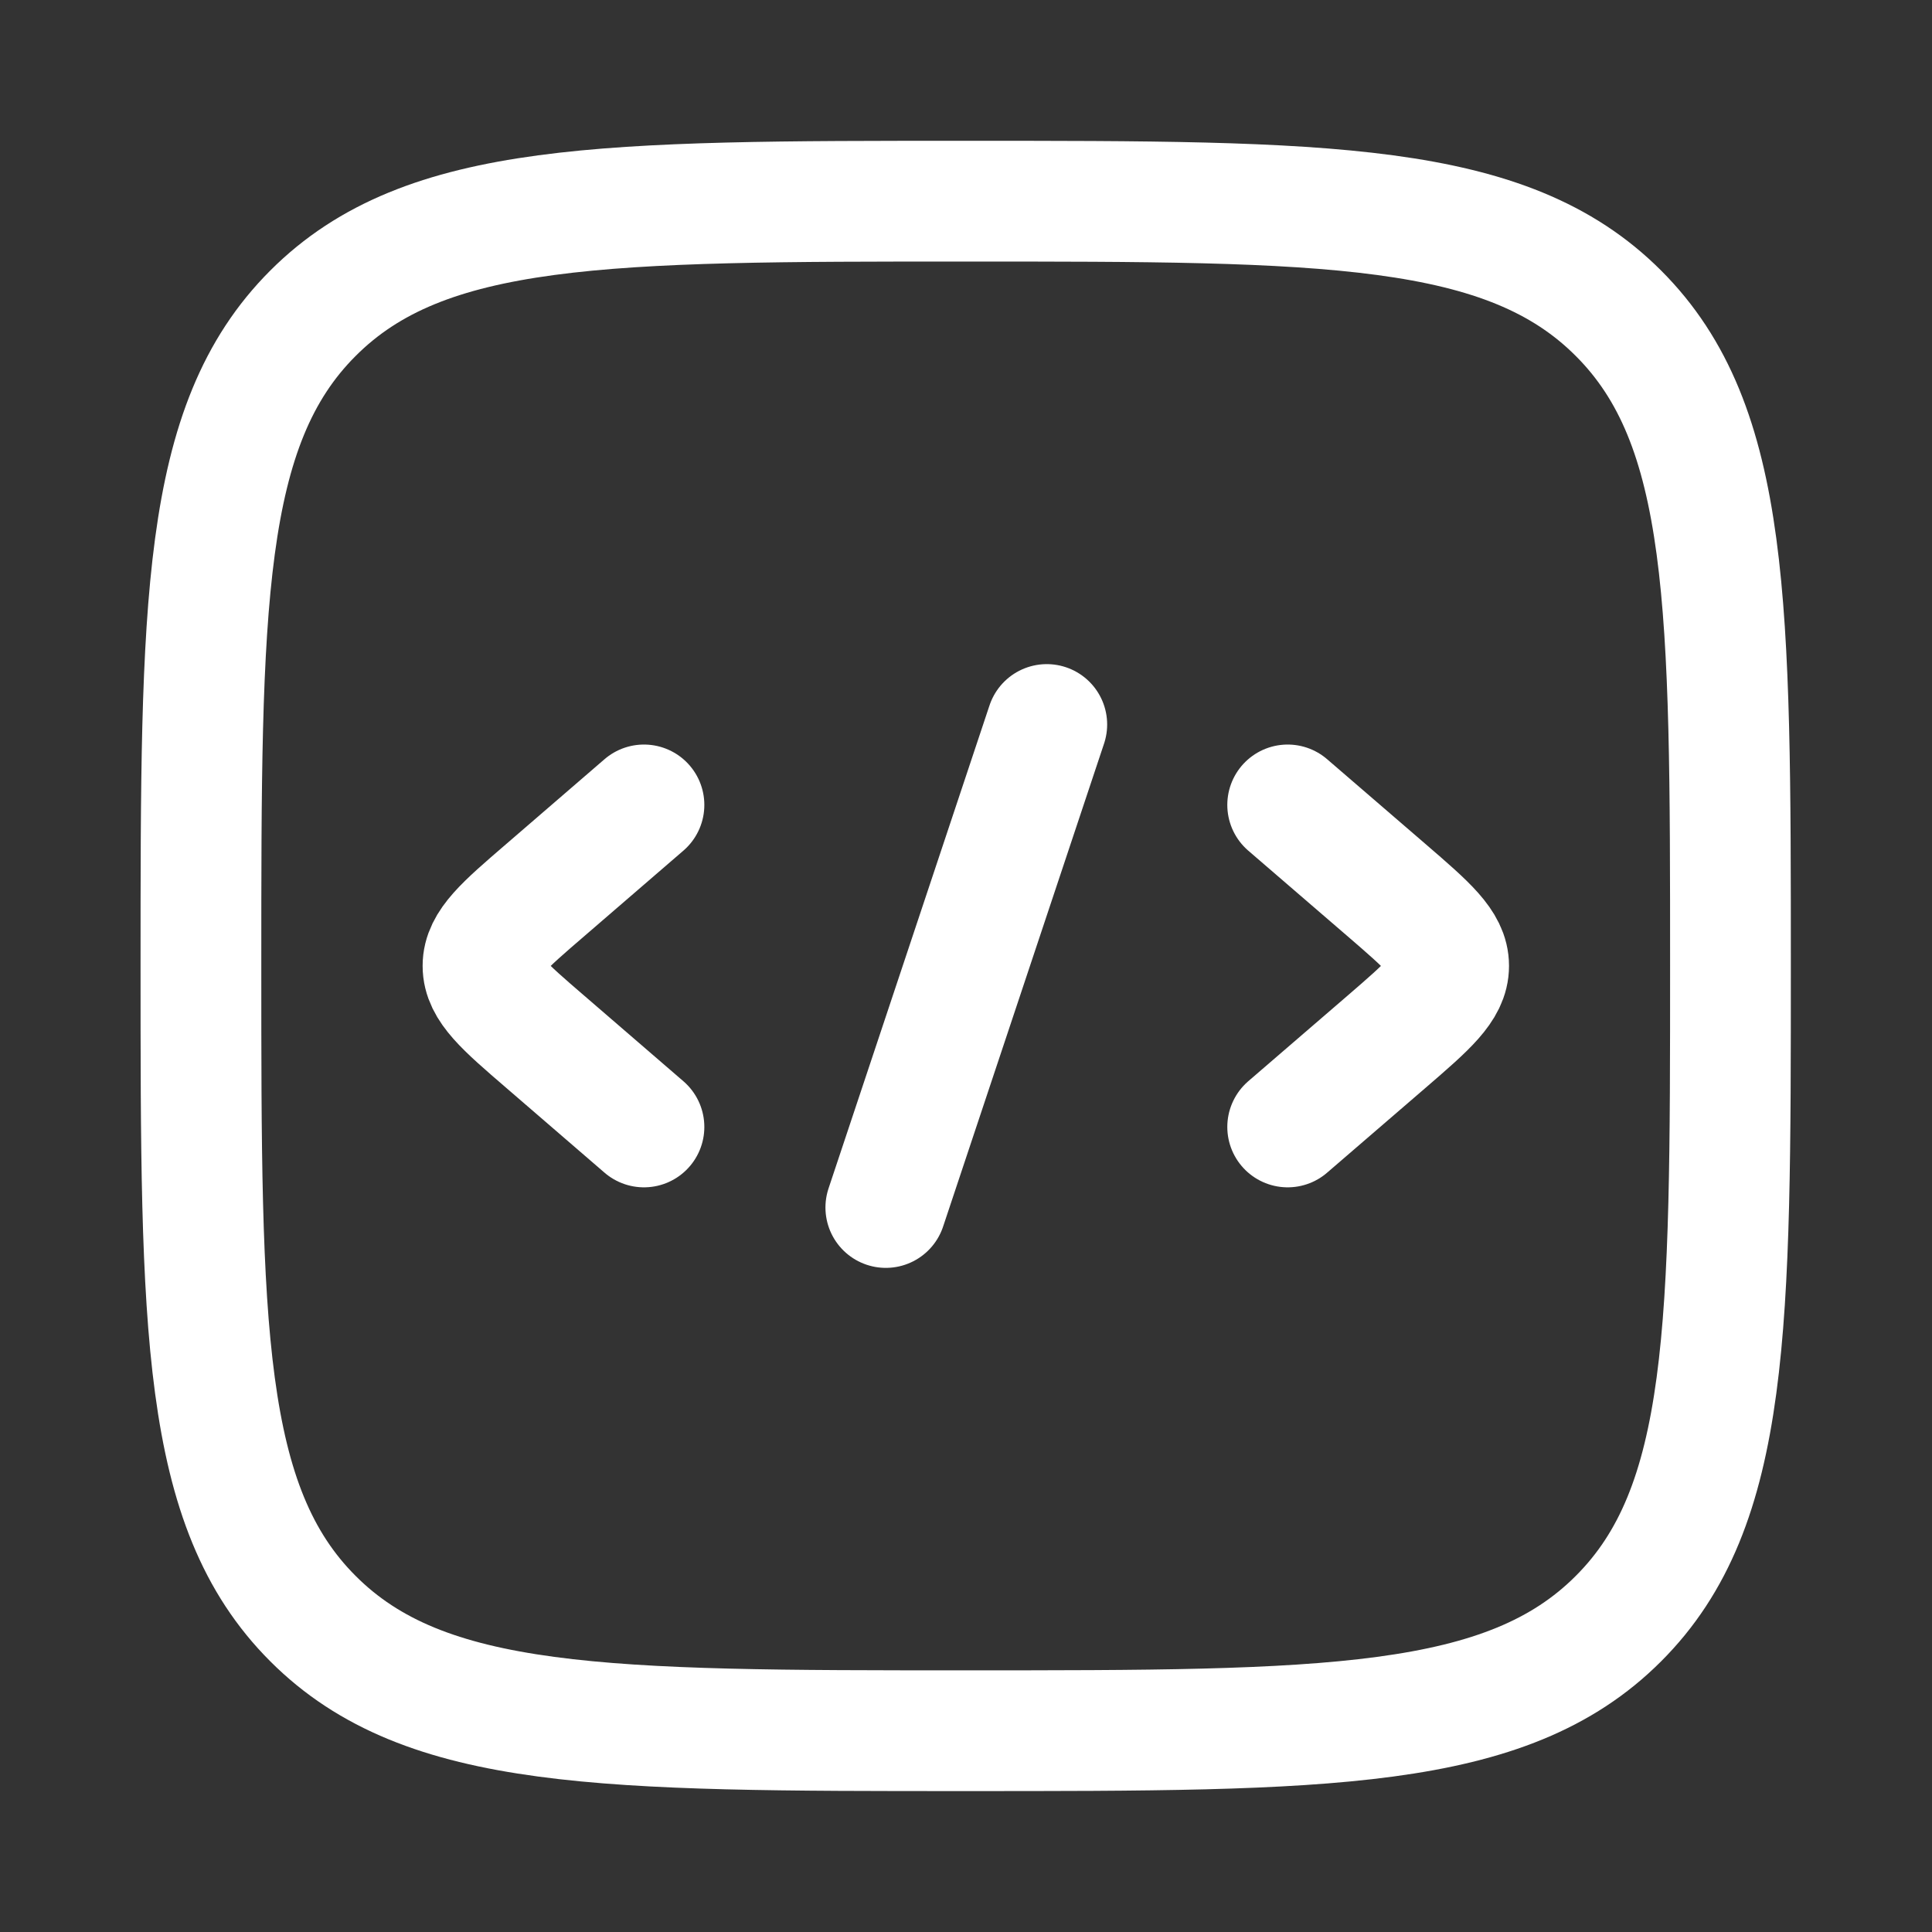
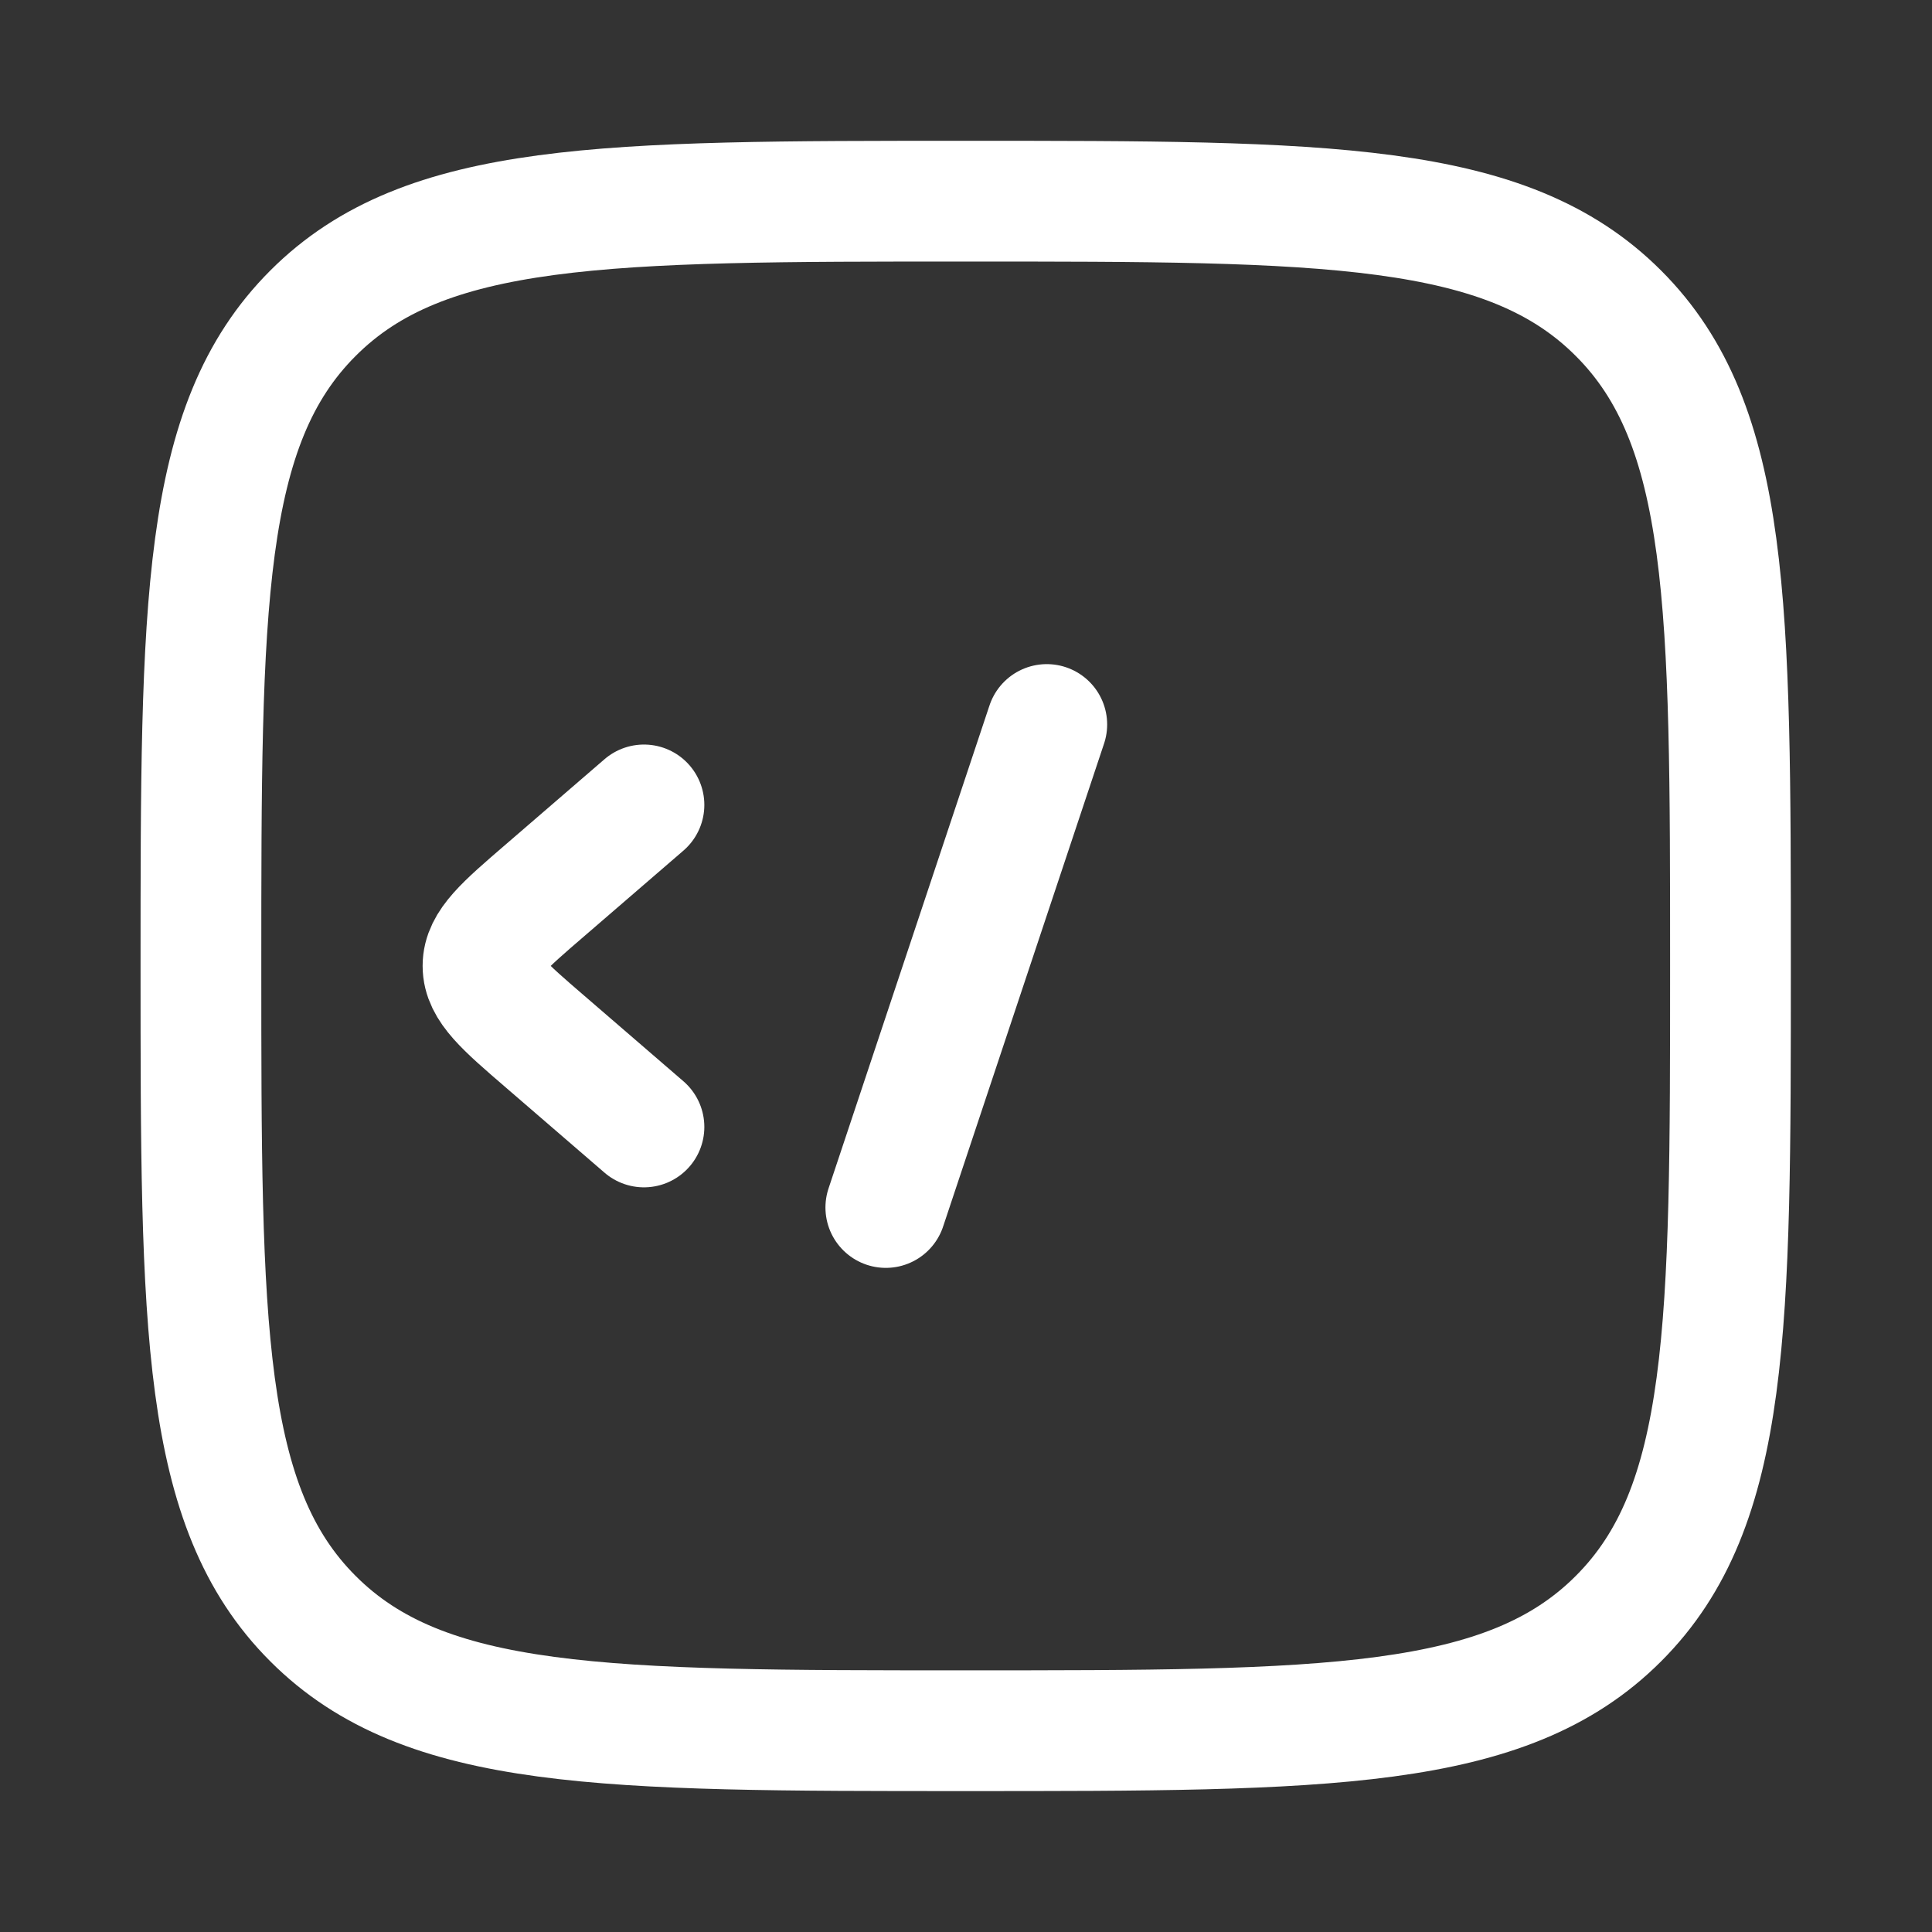
<svg xmlns="http://www.w3.org/2000/svg" width="16" height="16" viewBox="0 0 16 16" fill="none">
  <rect x="0" y="0" width="16" height="16" fill="#333333" stroke="none" />
-   <path d="M10.664 6.666L11.482 7.371C11.825 7.667 11.997 7.815 11.997 7.999C11.997 8.183 11.825 8.332 11.482 8.628L10.664 9.333" stroke="white" stroke-linecap="round" stroke-linejoin="round" />
  <path d="M5.333 6.666L4.516 7.371C4.172 7.667 4 7.815 4 7.999C4 8.183 4.172 8.332 4.516 8.628L5.333 9.333" stroke="white" stroke-linecap="round" stroke-linejoin="round" />
  <path d="M8.669 6L7.336 10" stroke="white" stroke-linecap="round" stroke-linejoin="round" />
  <path d="M1.664 7.999C1.664 5.014 1.664 3.521 2.592 2.594C3.519 1.666 5.012 1.666 7.997 1.666C10.983 1.666 12.476 1.666 13.403 2.594C14.331 3.521 14.331 5.014 14.331 7.999C14.331 10.985 14.331 12.478 13.403 13.405C12.476 14.333 10.983 14.333 7.997 14.333C5.012 14.333 3.519 14.333 2.592 13.405C1.664 12.478 1.664 10.985 1.664 7.999Z" stroke="white" />
</svg>